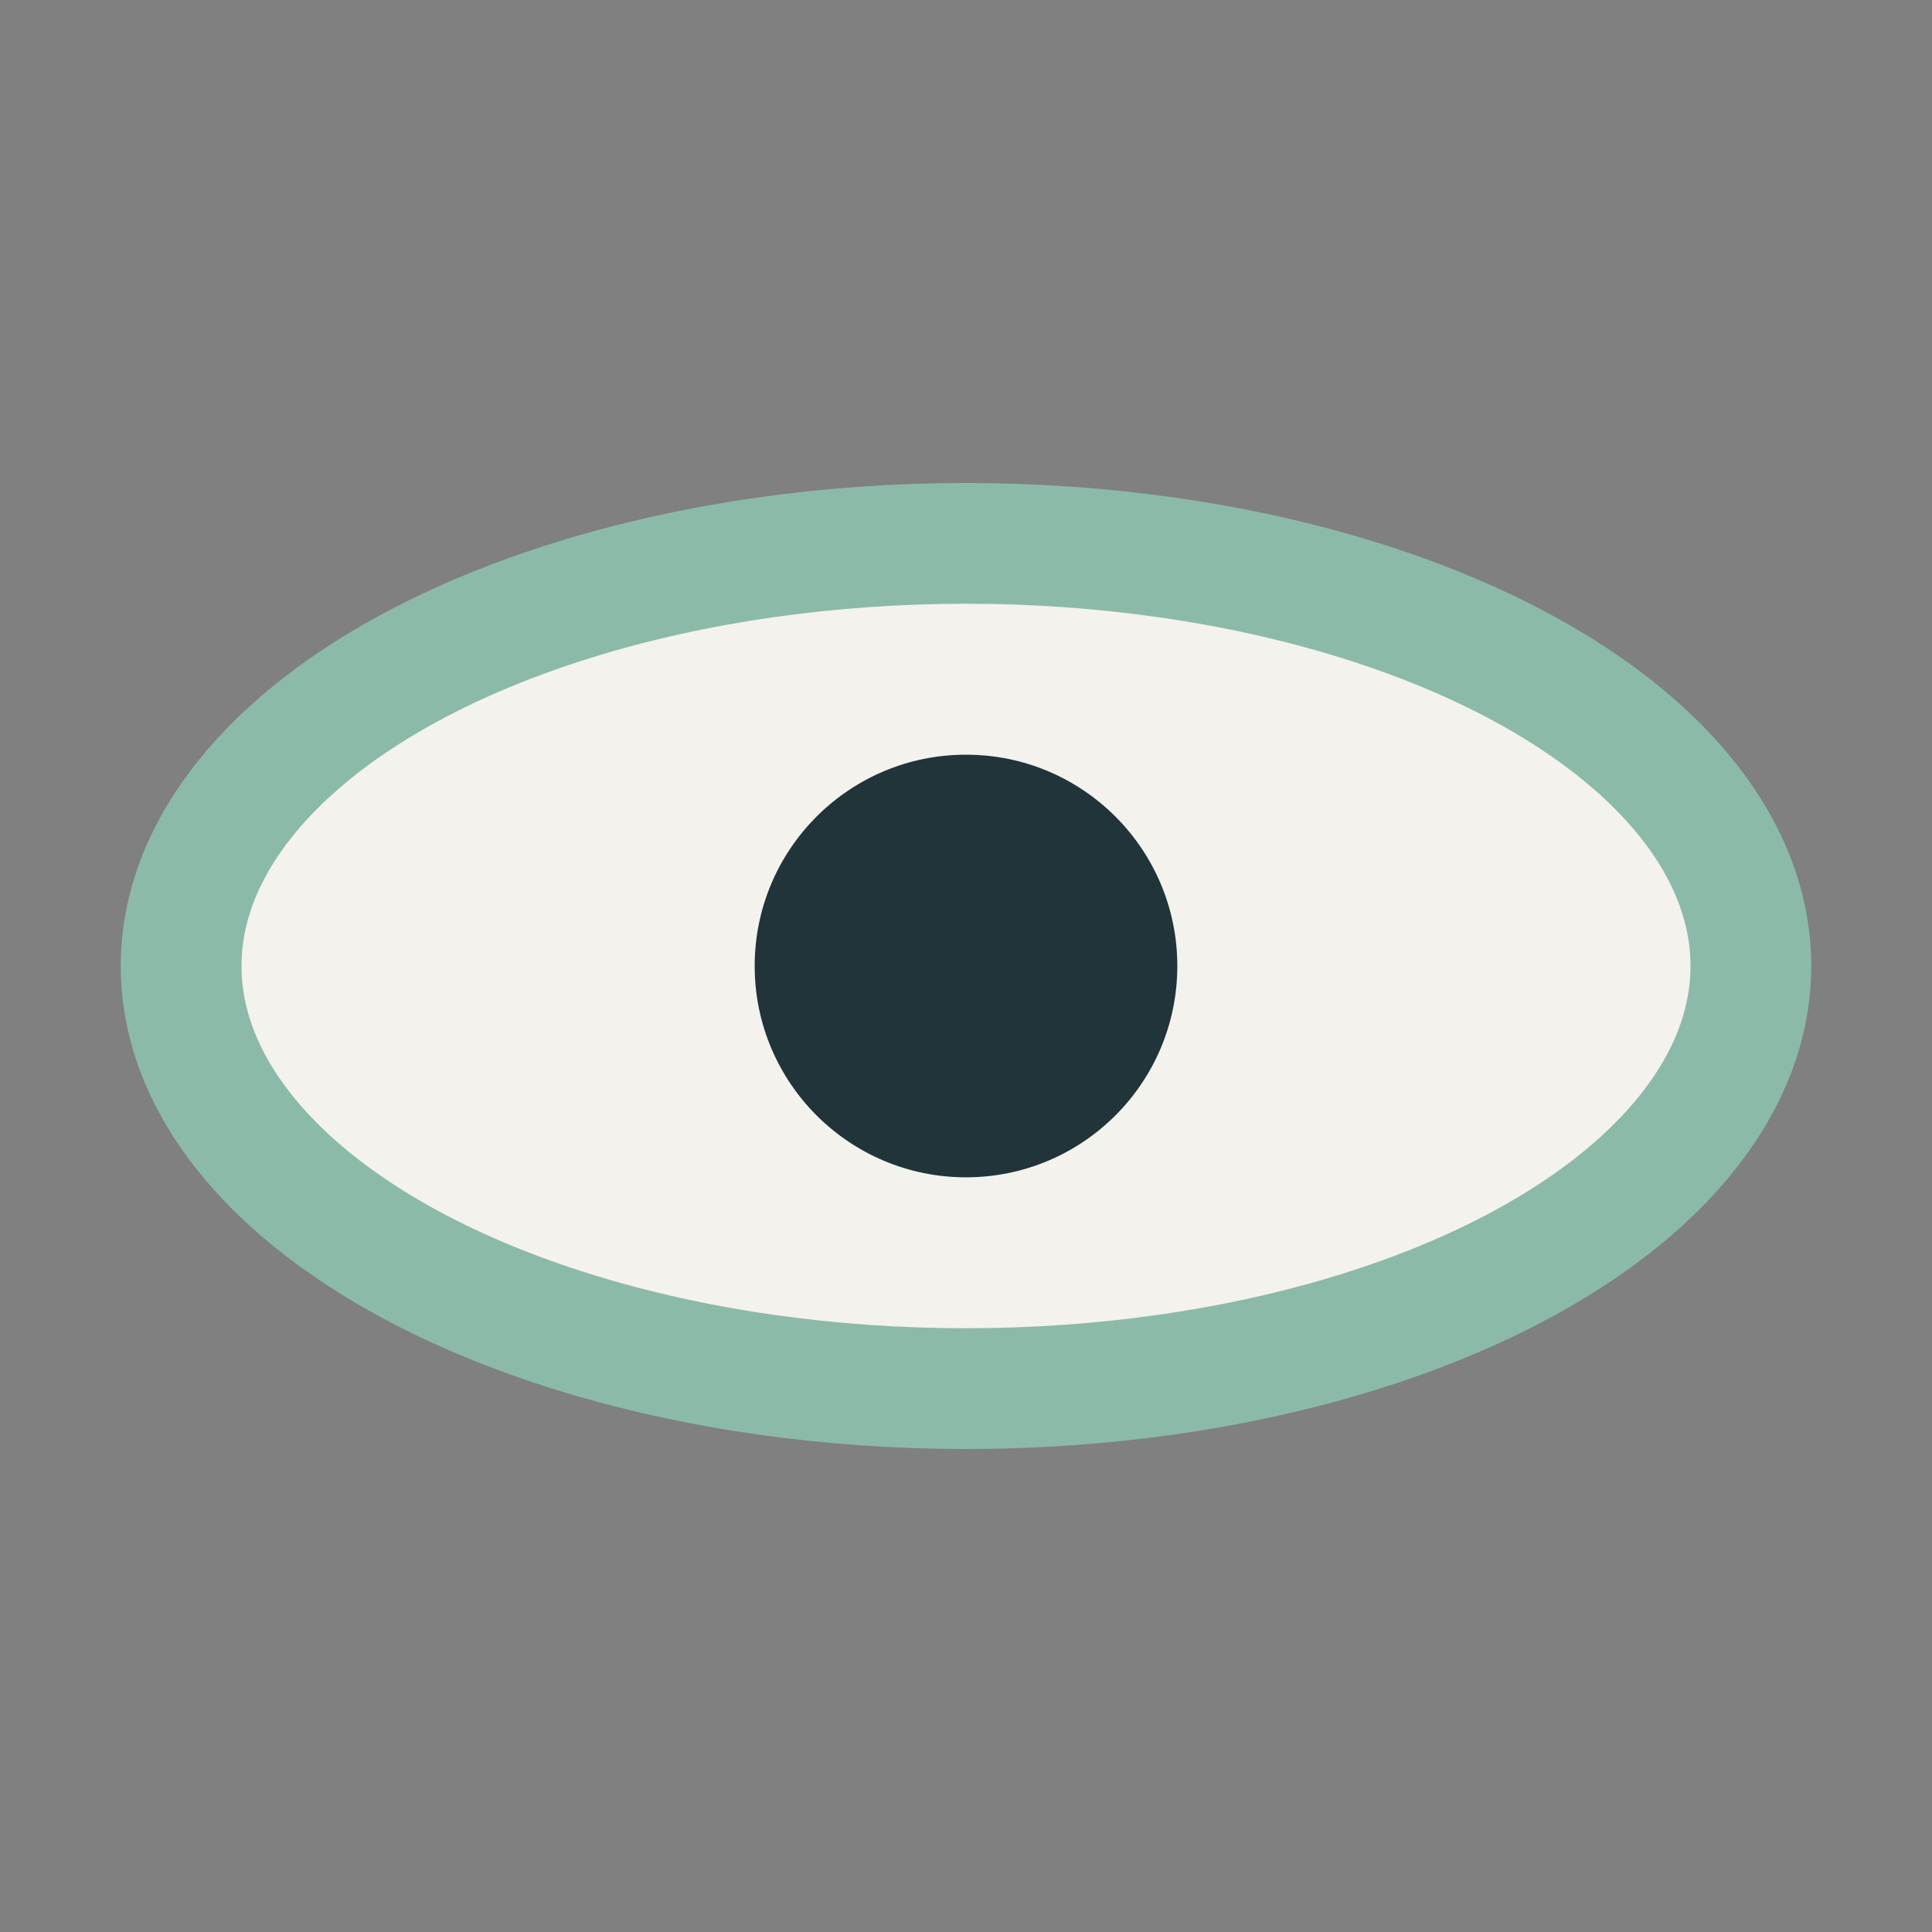
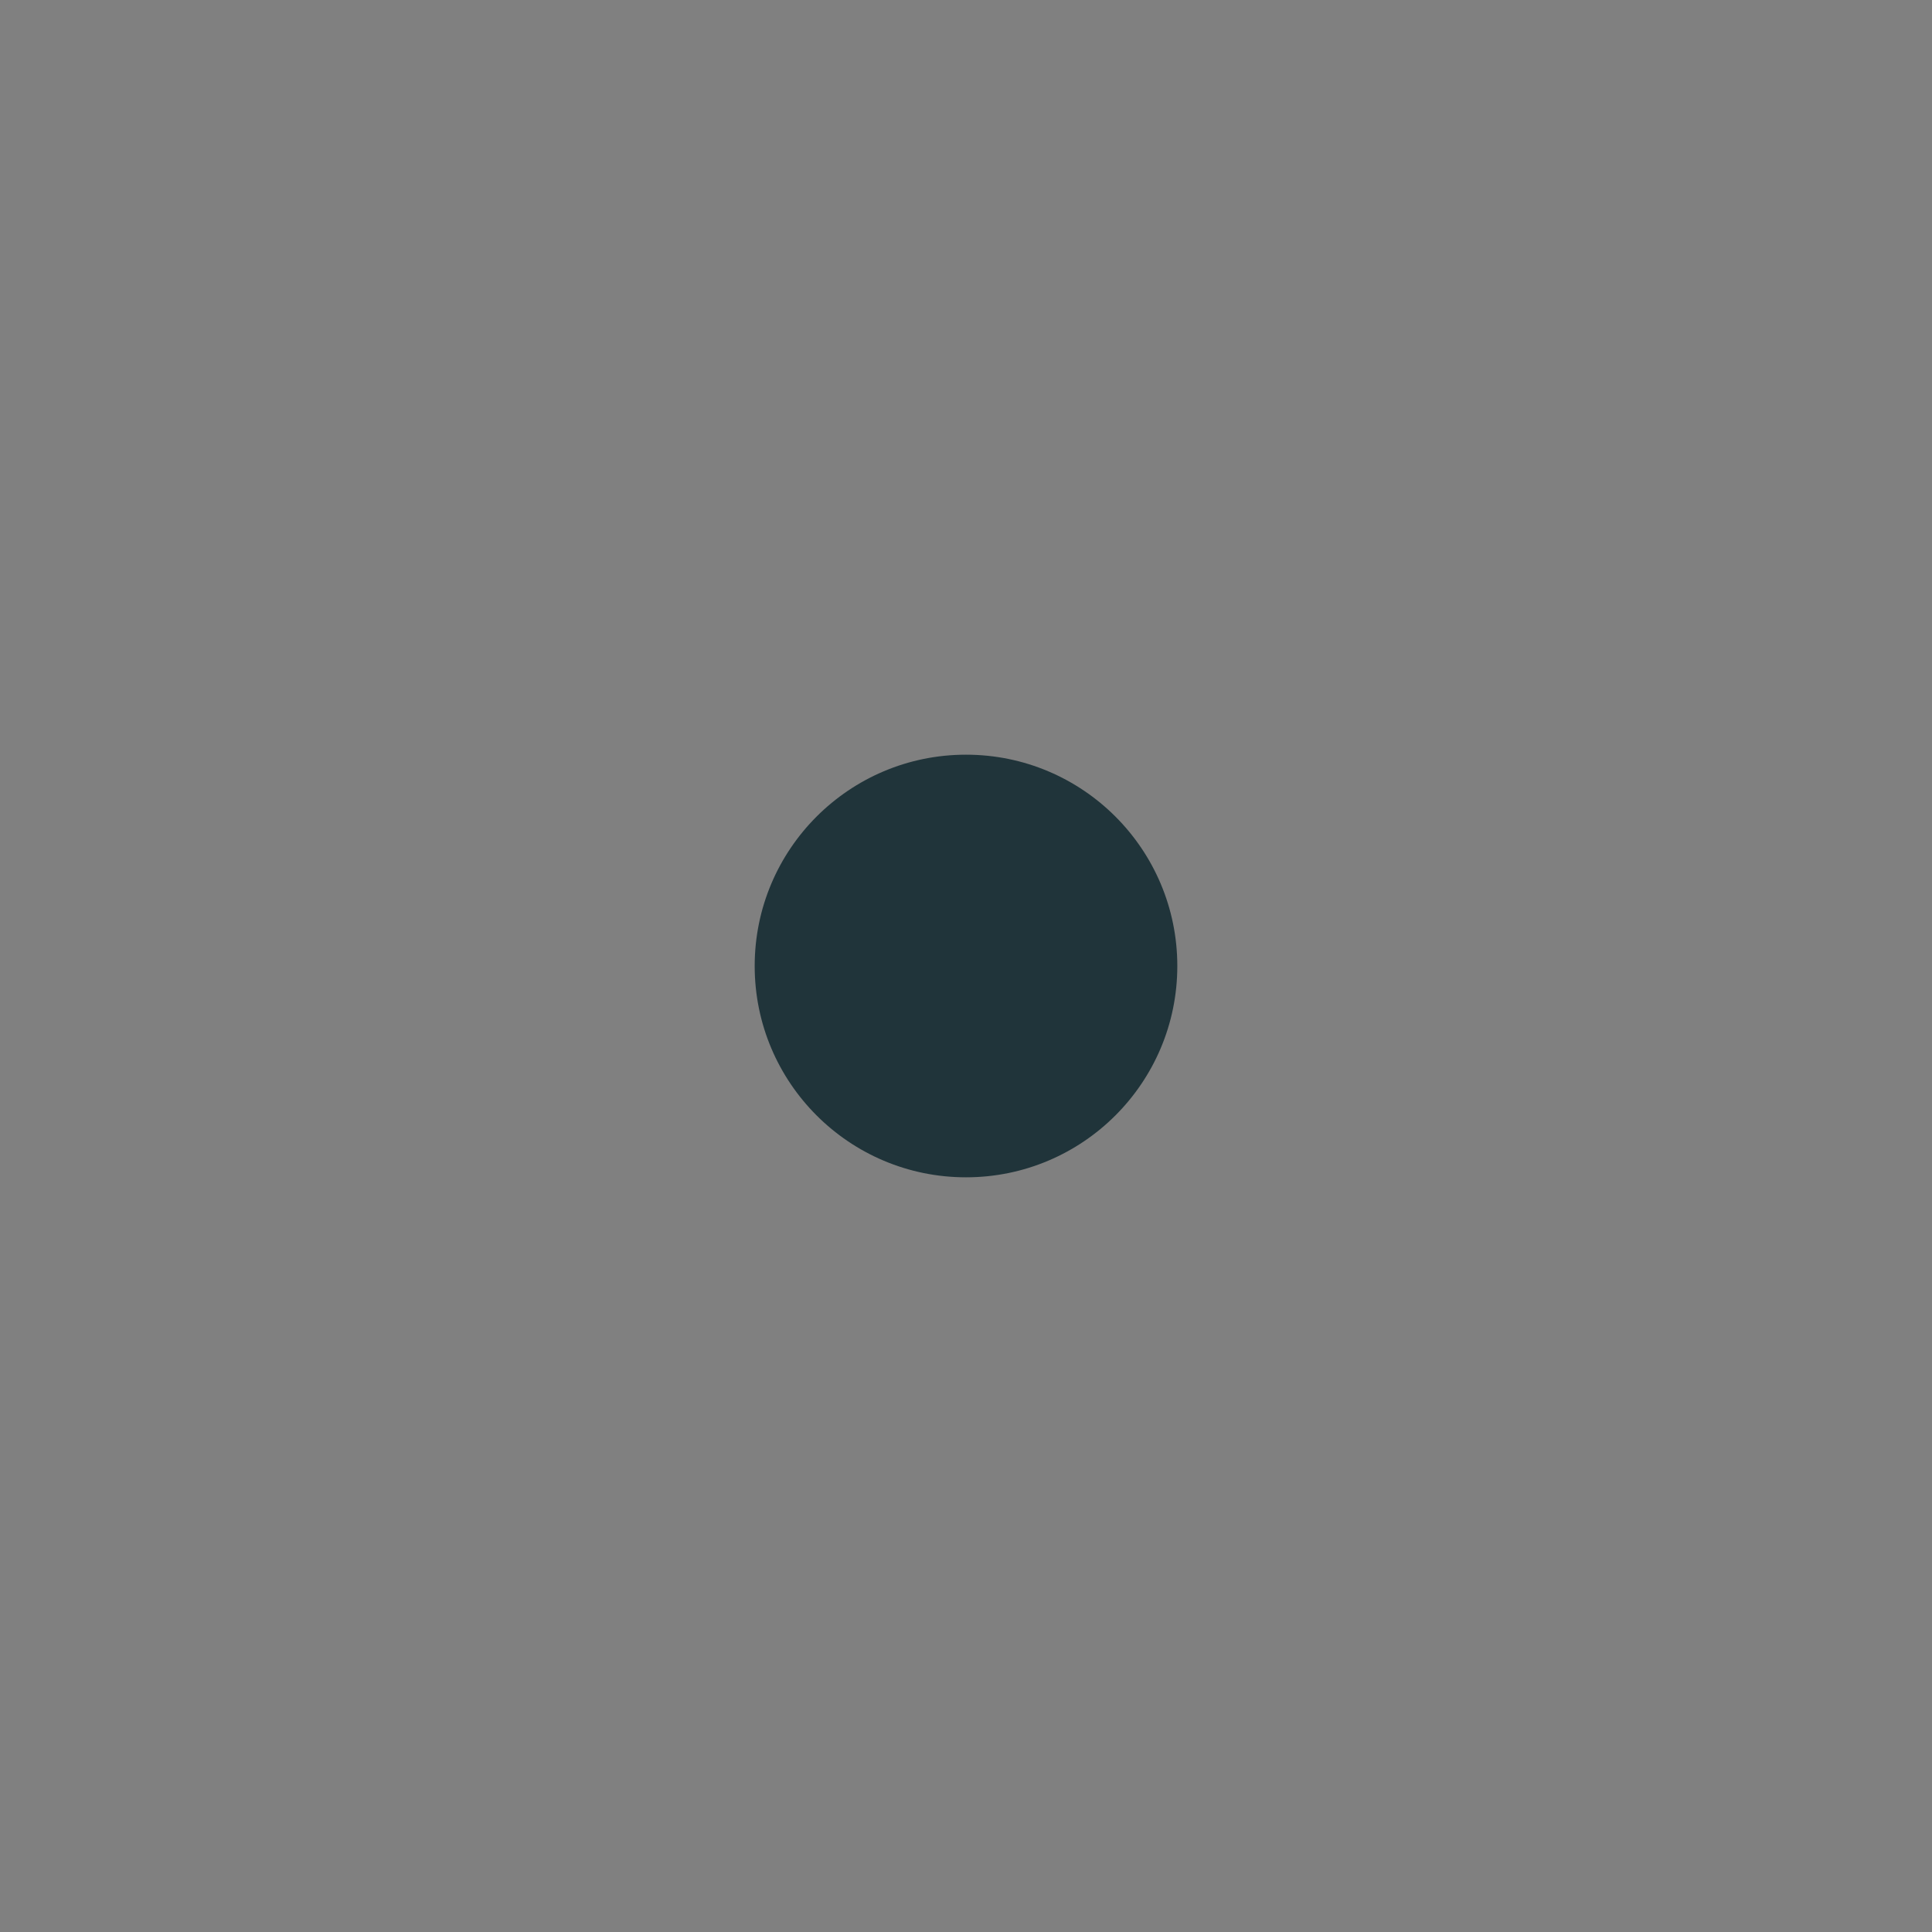
<svg xmlns="http://www.w3.org/2000/svg" width="32" height="32" viewBox="0 0 32 32">
  <rect x="0" y="0" width="32" height="32" fill="#808080" stroke="none" />
-   <ellipse cx="16" cy="16" rx="13" ry="7" fill="#F4F2ED" stroke="#8CBAA9" stroke-width="2" />
  <circle cx="16" cy="16" r="3.5" fill="#20343A" />
</svg>